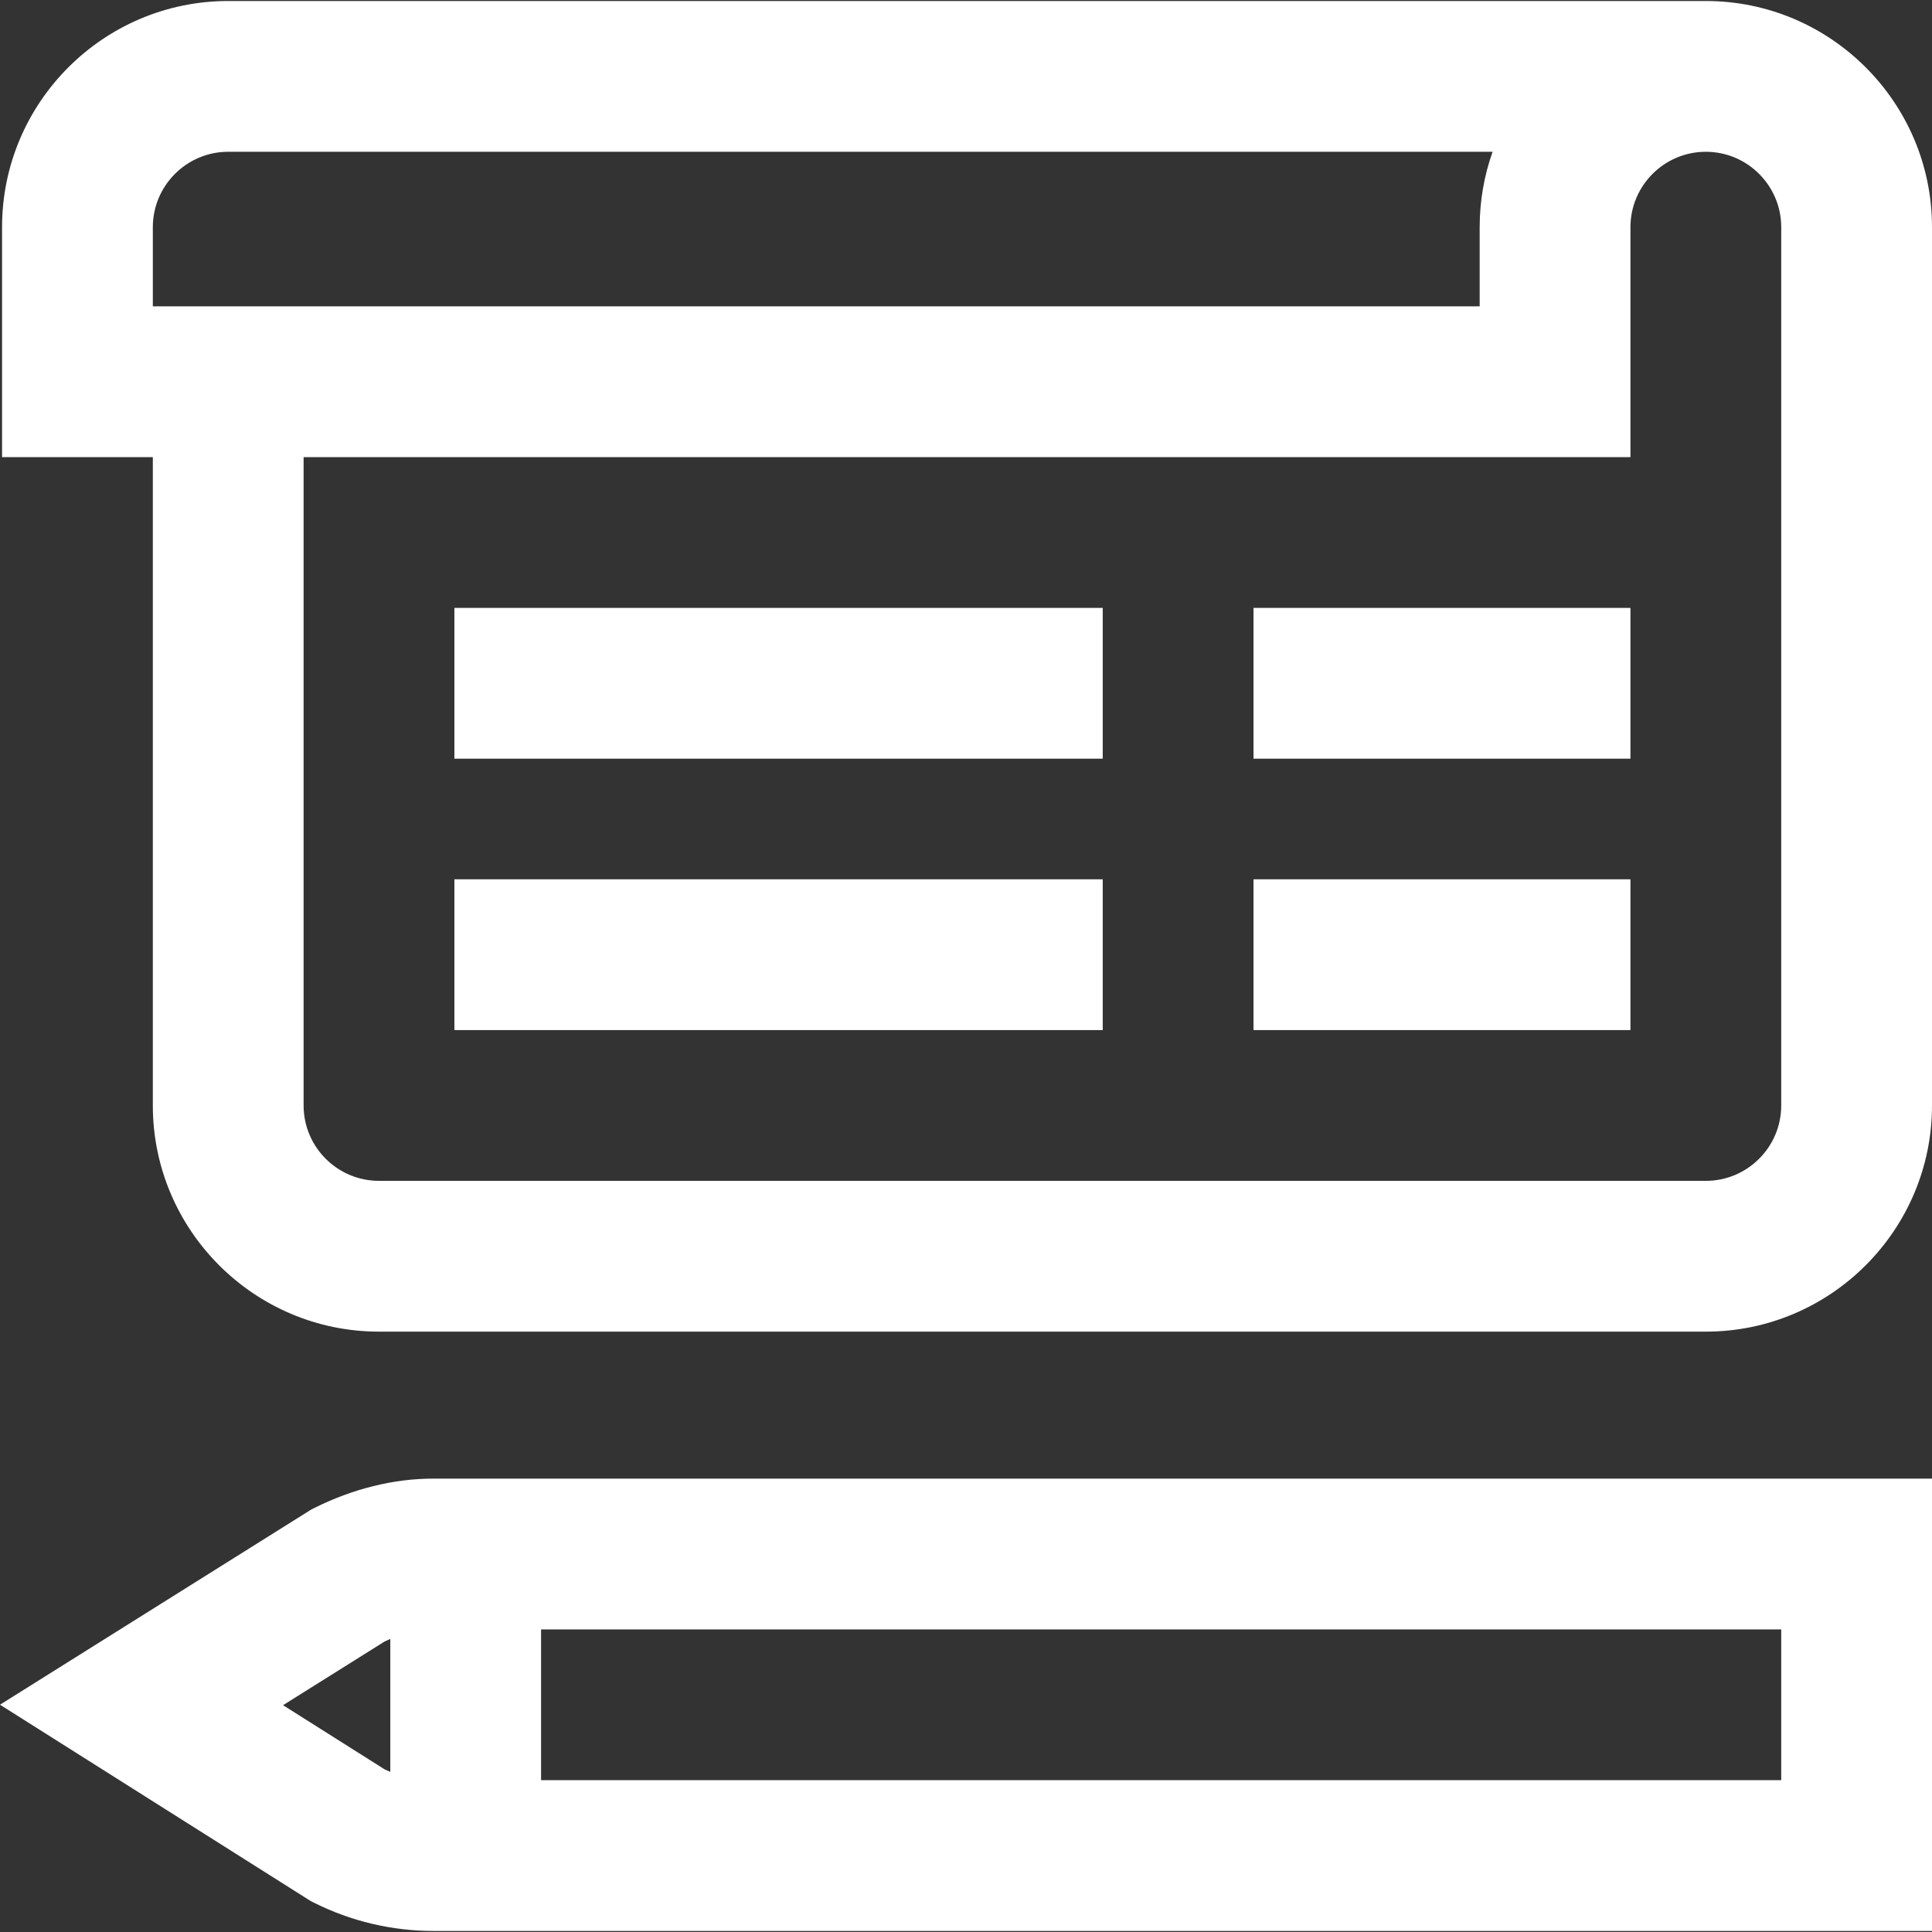
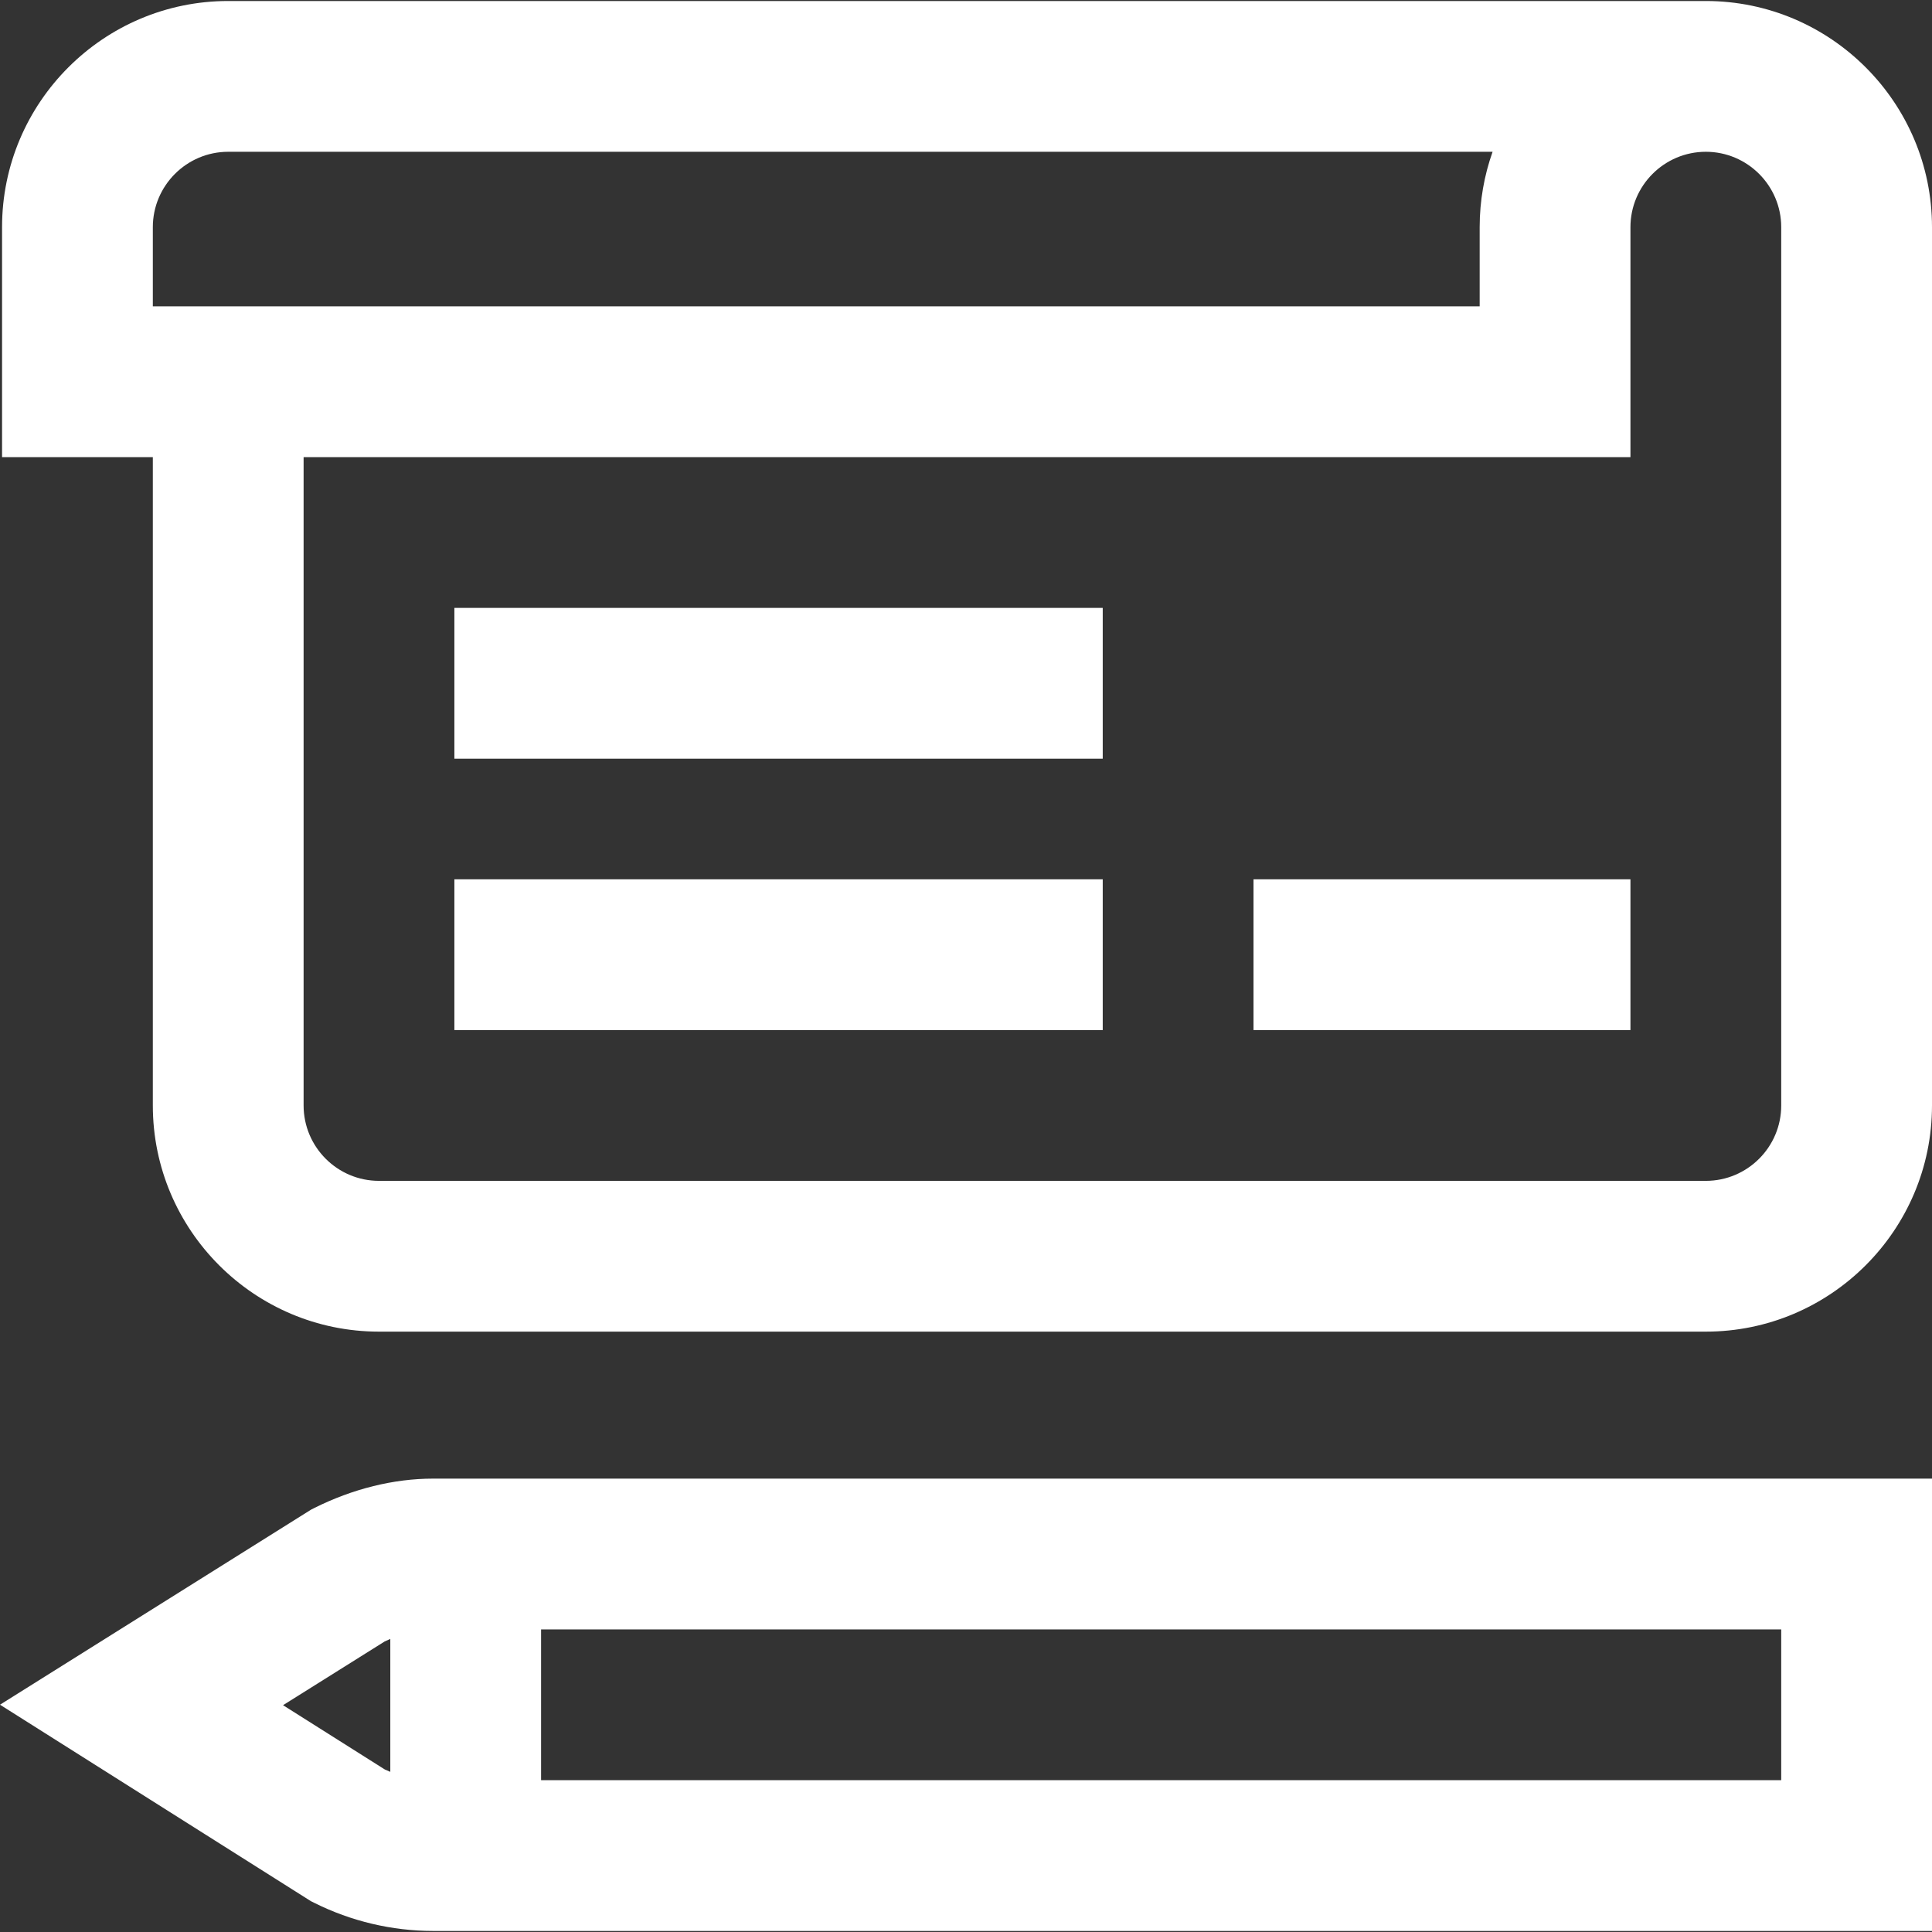
<svg xmlns="http://www.w3.org/2000/svg" width="48" height="48" viewBox="0 0 48 48" fill="none">
  <rect x="0" y="0" width="48" height="48" fill="#333333" stroke="none" />
  <g clip-path="url(#clip0)">
    <path d="M40.508 21.846H31.143V25.592H40.508V21.846Z" fill="#fff" />
    <path d="M27.397 15.103H11.289V18.849H27.397V15.103Z" fill="#fff" />
-     <path d="M40.508 15.103H31.143V18.849H40.508V15.103Z" fill="#fff" />
    <path d="M27.397 21.846H11.289V25.592H27.397V21.846Z" fill="#fff" />
    <path d="M10.76 36.736C10.759 36.736 10.759 36.736 10.758 36.736C9.783 36.736 8.762 36.989 7.808 37.466L7.728 37.507L0 42.353L7.726 47.235L7.809 47.276C8.721 47.733 9.741 47.974 10.761 47.974H48V36.736H10.76ZM9.697 44.021C9.651 44.003 9.605 43.983 9.56 43.962L7.032 42.365L9.558 40.781C9.604 40.759 9.651 40.738 9.697 40.719V44.021ZM44.254 44.228H13.443V40.482H44.254V44.228Z" fill="#fff" />
    <path d="M3.797 27.465C3.797 30.563 6.318 33.084 9.416 33.084H42.381C45.479 33.084 48 30.563 48 27.465V5.644C48 2.546 45.479 0.025 42.381 0.025H5.67C2.572 0.025 0.051 2.546 0.051 5.644V11.357H3.797V27.465ZM40.508 5.644C40.508 4.612 41.348 3.771 42.381 3.771C43.414 3.771 44.254 4.612 44.254 5.644V27.465C44.254 28.498 43.414 29.338 42.381 29.338H9.416C8.383 29.338 7.543 28.498 7.543 27.465V11.357H40.508V5.644H40.508ZM3.797 5.644C3.797 4.612 4.637 3.771 5.67 3.771H37.083C36.875 4.357 36.762 4.988 36.762 5.644V7.611H3.797V5.644Z" fill="#fff" />
  </g>
  <defs>
    <clipPath id="clip0">
      <rect width="48" height="48" fill="white" />
    </clipPath>
  </defs>
</svg>